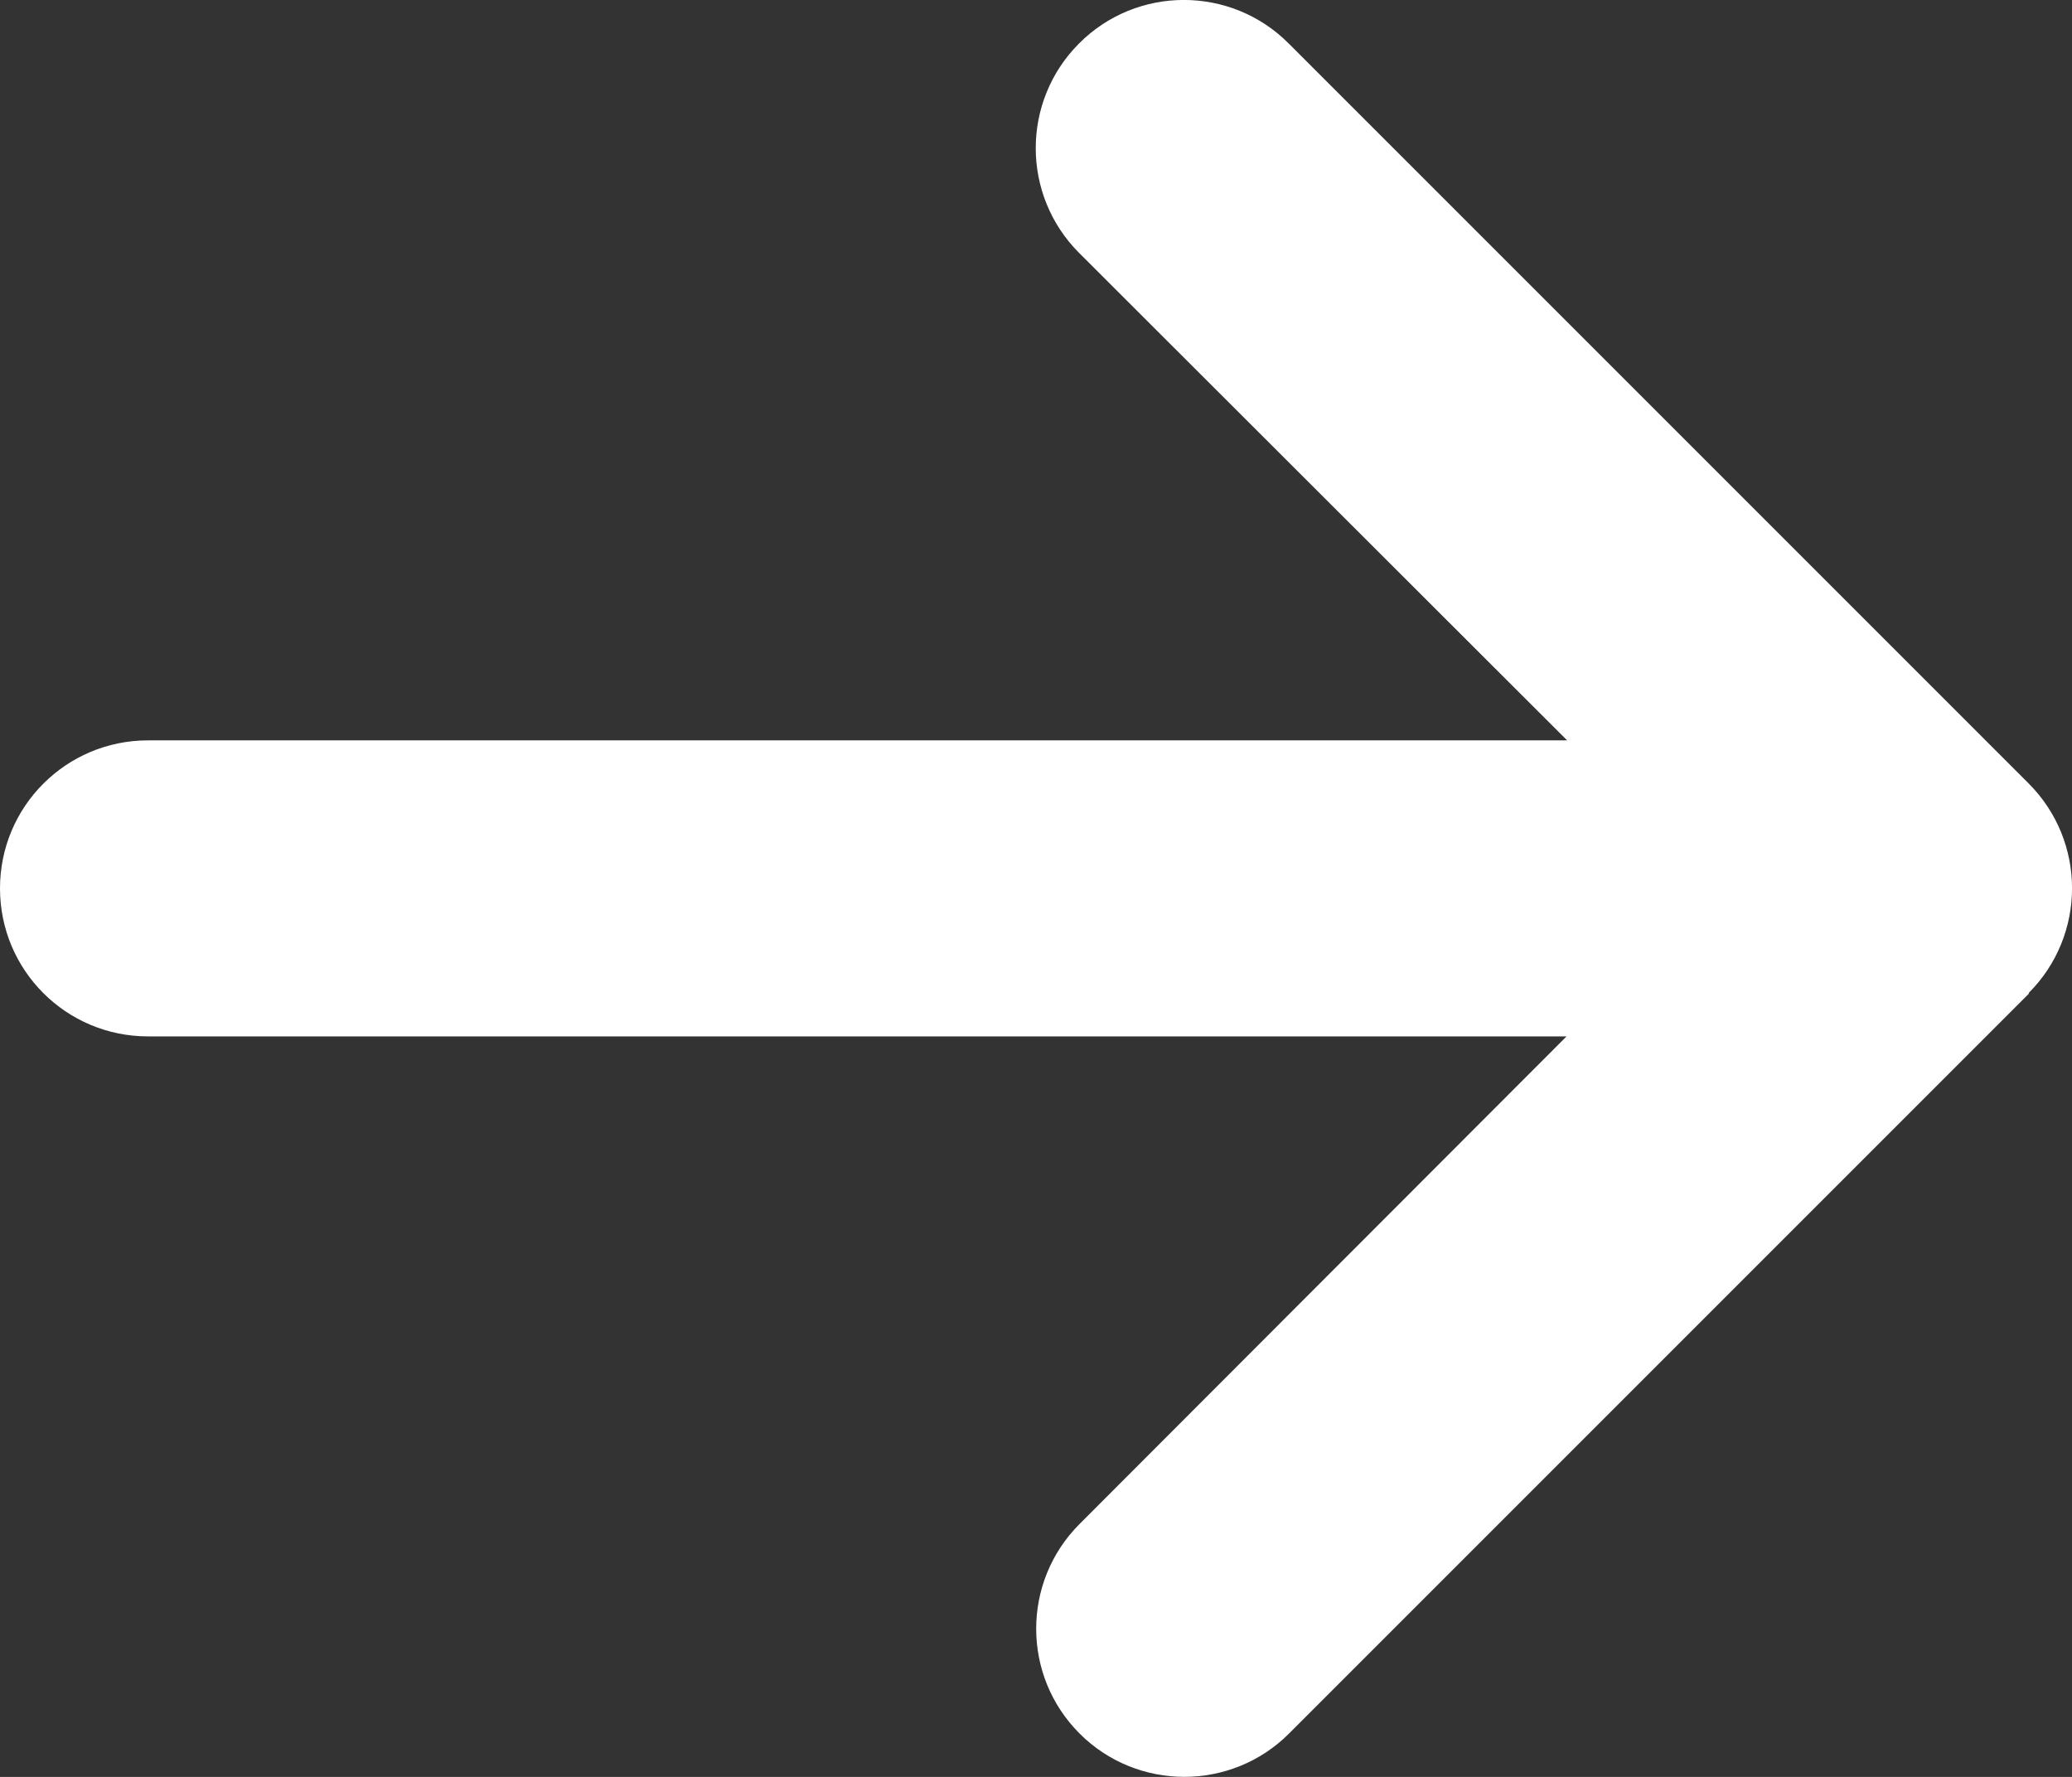
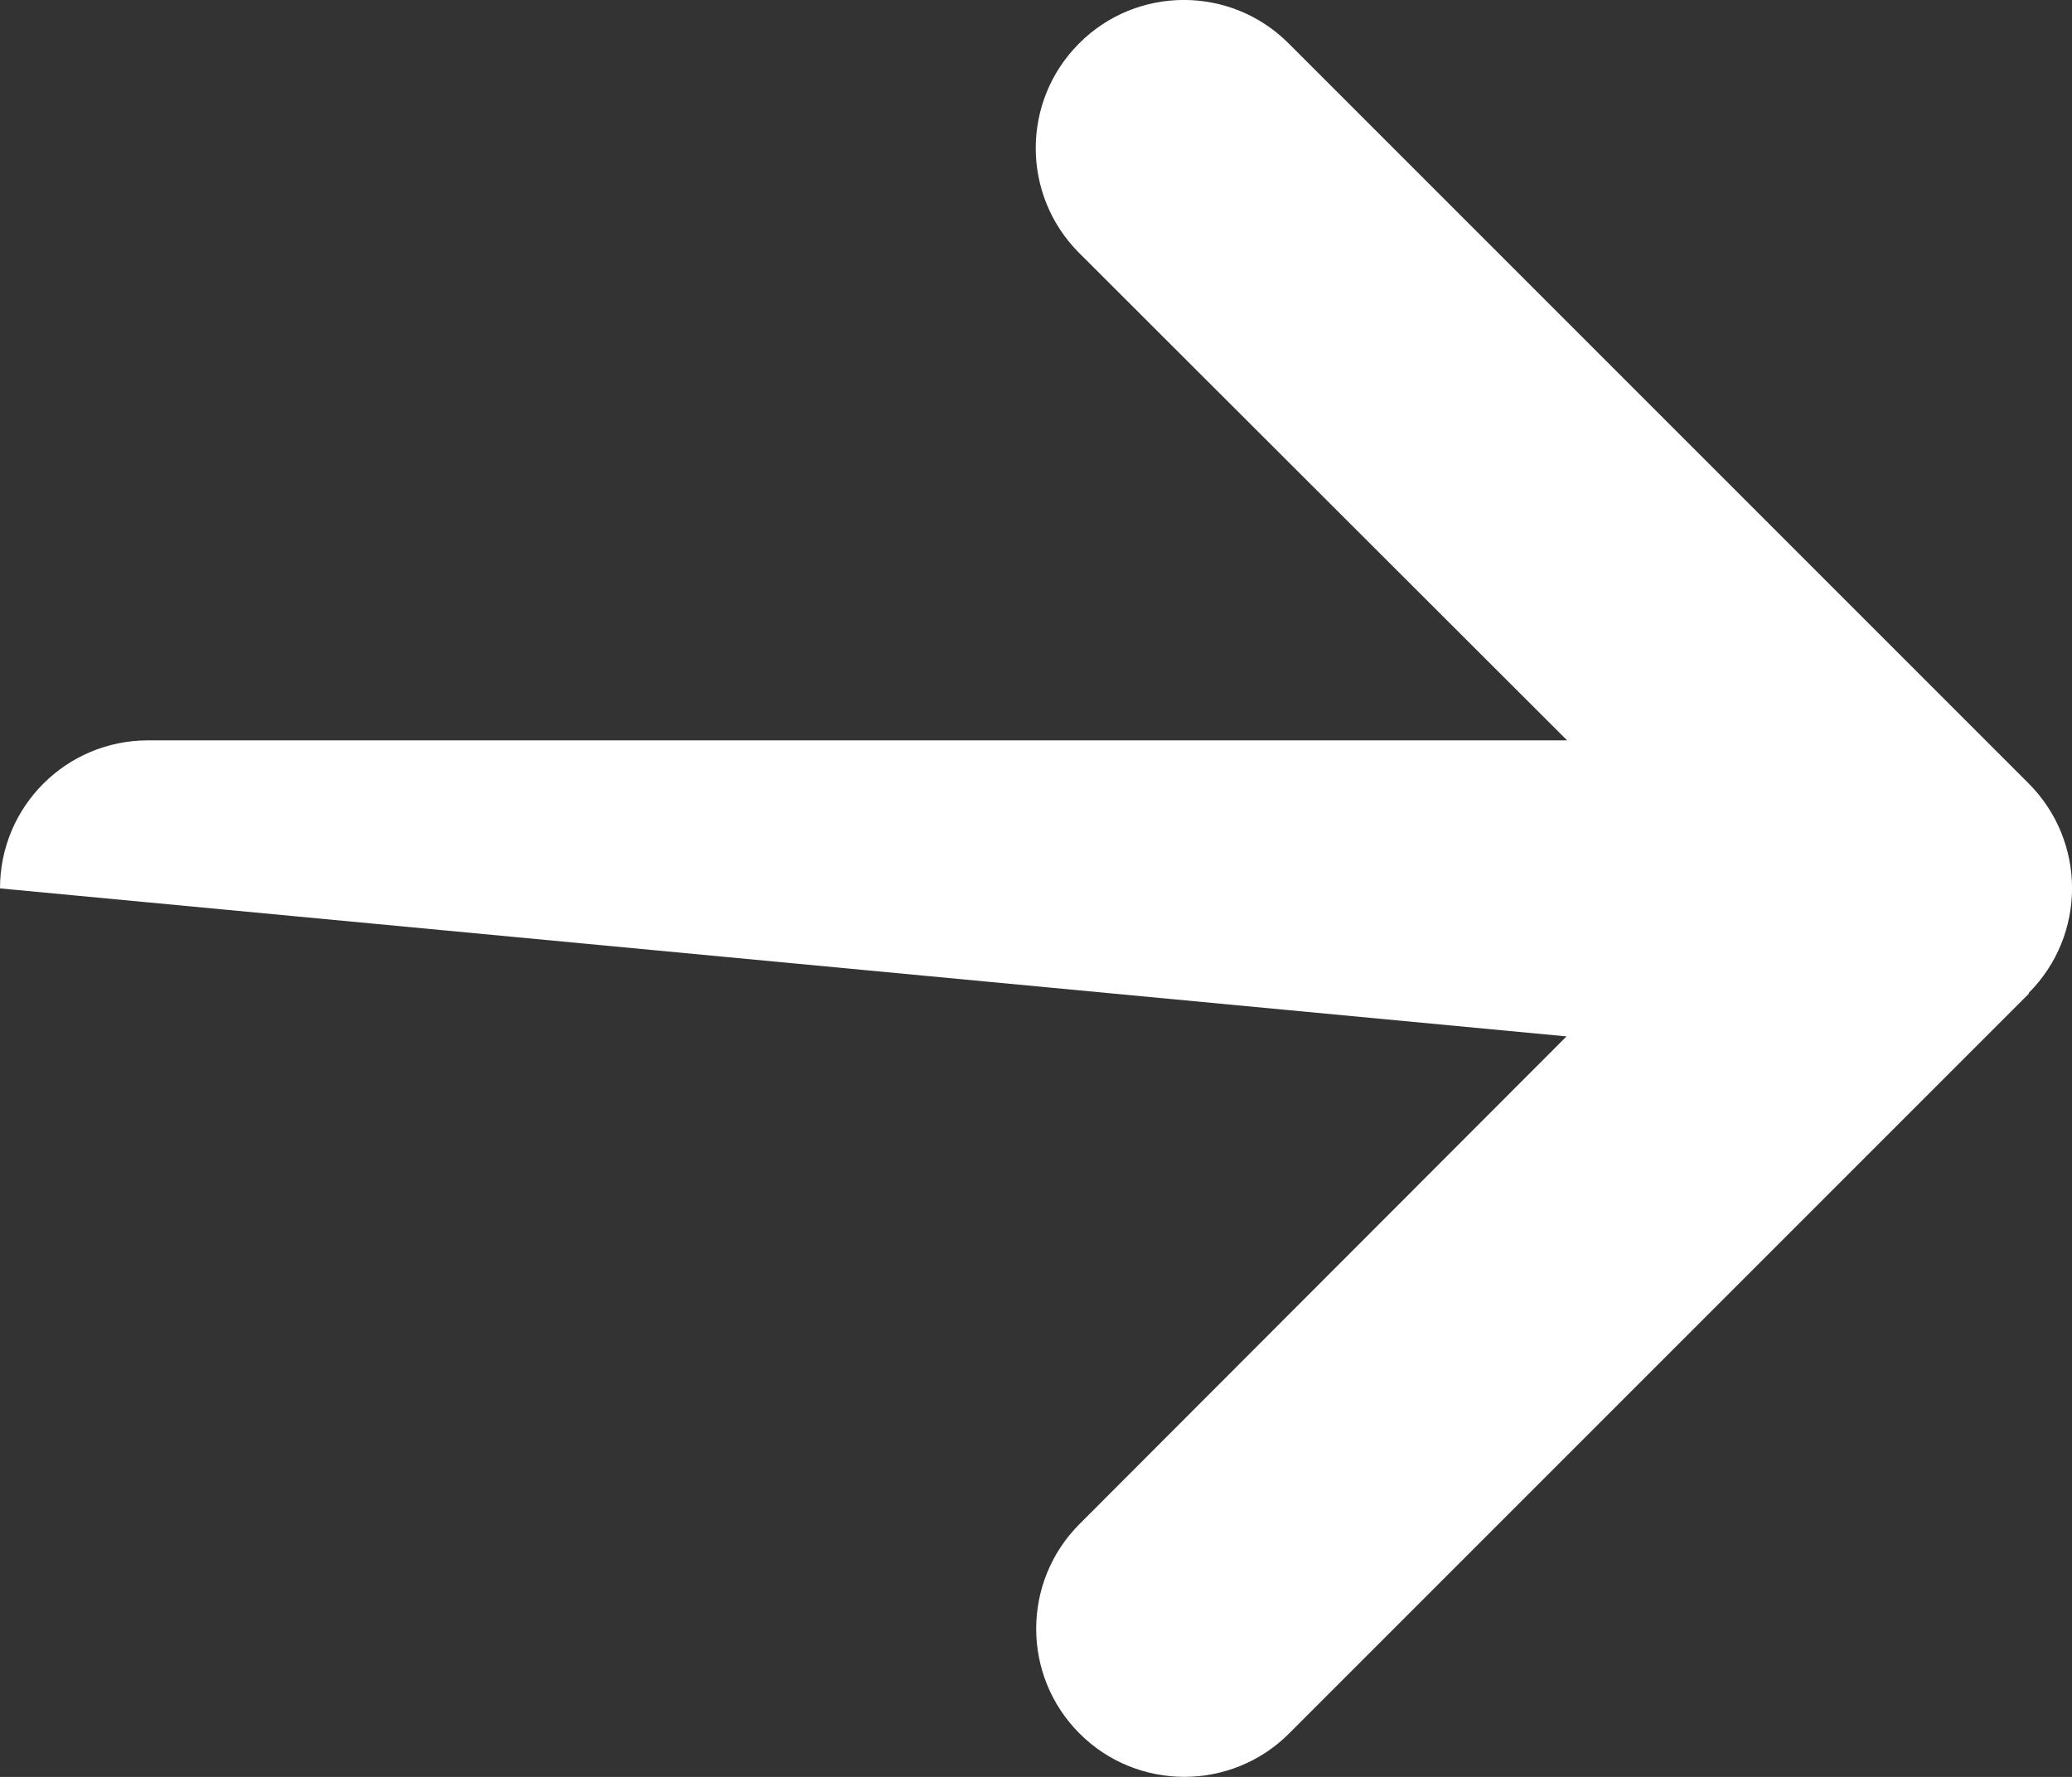
<svg xmlns="http://www.w3.org/2000/svg" width="13.999px" height="12.005px" viewBox="0 0 13.999 12.005">
  <rect x="0" y="0" width="13.999" height="12.005" fill="#333333" stroke="none" />
  <title>arrow-right-solid (2)</title>
  <g id="Page-1" stroke="none" stroke-width="1" fill="none" fill-rule="evenodd">
    <g id="arrow-right-solid-(2)" fill="#FFFFFF" fill-rule="nonzero">
-       <path d="M13.706,6.709 C14.097,6.318 14.097,5.684 13.706,5.293 L8.706,0.293 C8.316,-0.098 7.681,-0.098 7.291,0.293 C6.9,0.684 6.9,1.318 7.291,1.709 L10.588,5.002 L1,5.002 C0.447,5.002 0,5.449 0,6.002 C0,6.555 0.447,7.002 1,7.002 L10.584,7.002 L7.294,10.296 C6.903,10.687 6.903,11.321 7.294,11.712 C7.684,12.102 8.319,12.102 8.709,11.712 L13.709,6.712 L13.706,6.709 Z" id="Path" />
+       <path d="M13.706,6.709 C14.097,6.318 14.097,5.684 13.706,5.293 L8.706,0.293 C8.316,-0.098 7.681,-0.098 7.291,0.293 C6.9,0.684 6.9,1.318 7.291,1.709 L10.588,5.002 L1,5.002 C0.447,5.002 0,5.449 0,6.002 L10.584,7.002 L7.294,10.296 C6.903,10.687 6.903,11.321 7.294,11.712 C7.684,12.102 8.319,12.102 8.709,11.712 L13.709,6.712 L13.706,6.709 Z" id="Path" />
    </g>
  </g>
</svg>